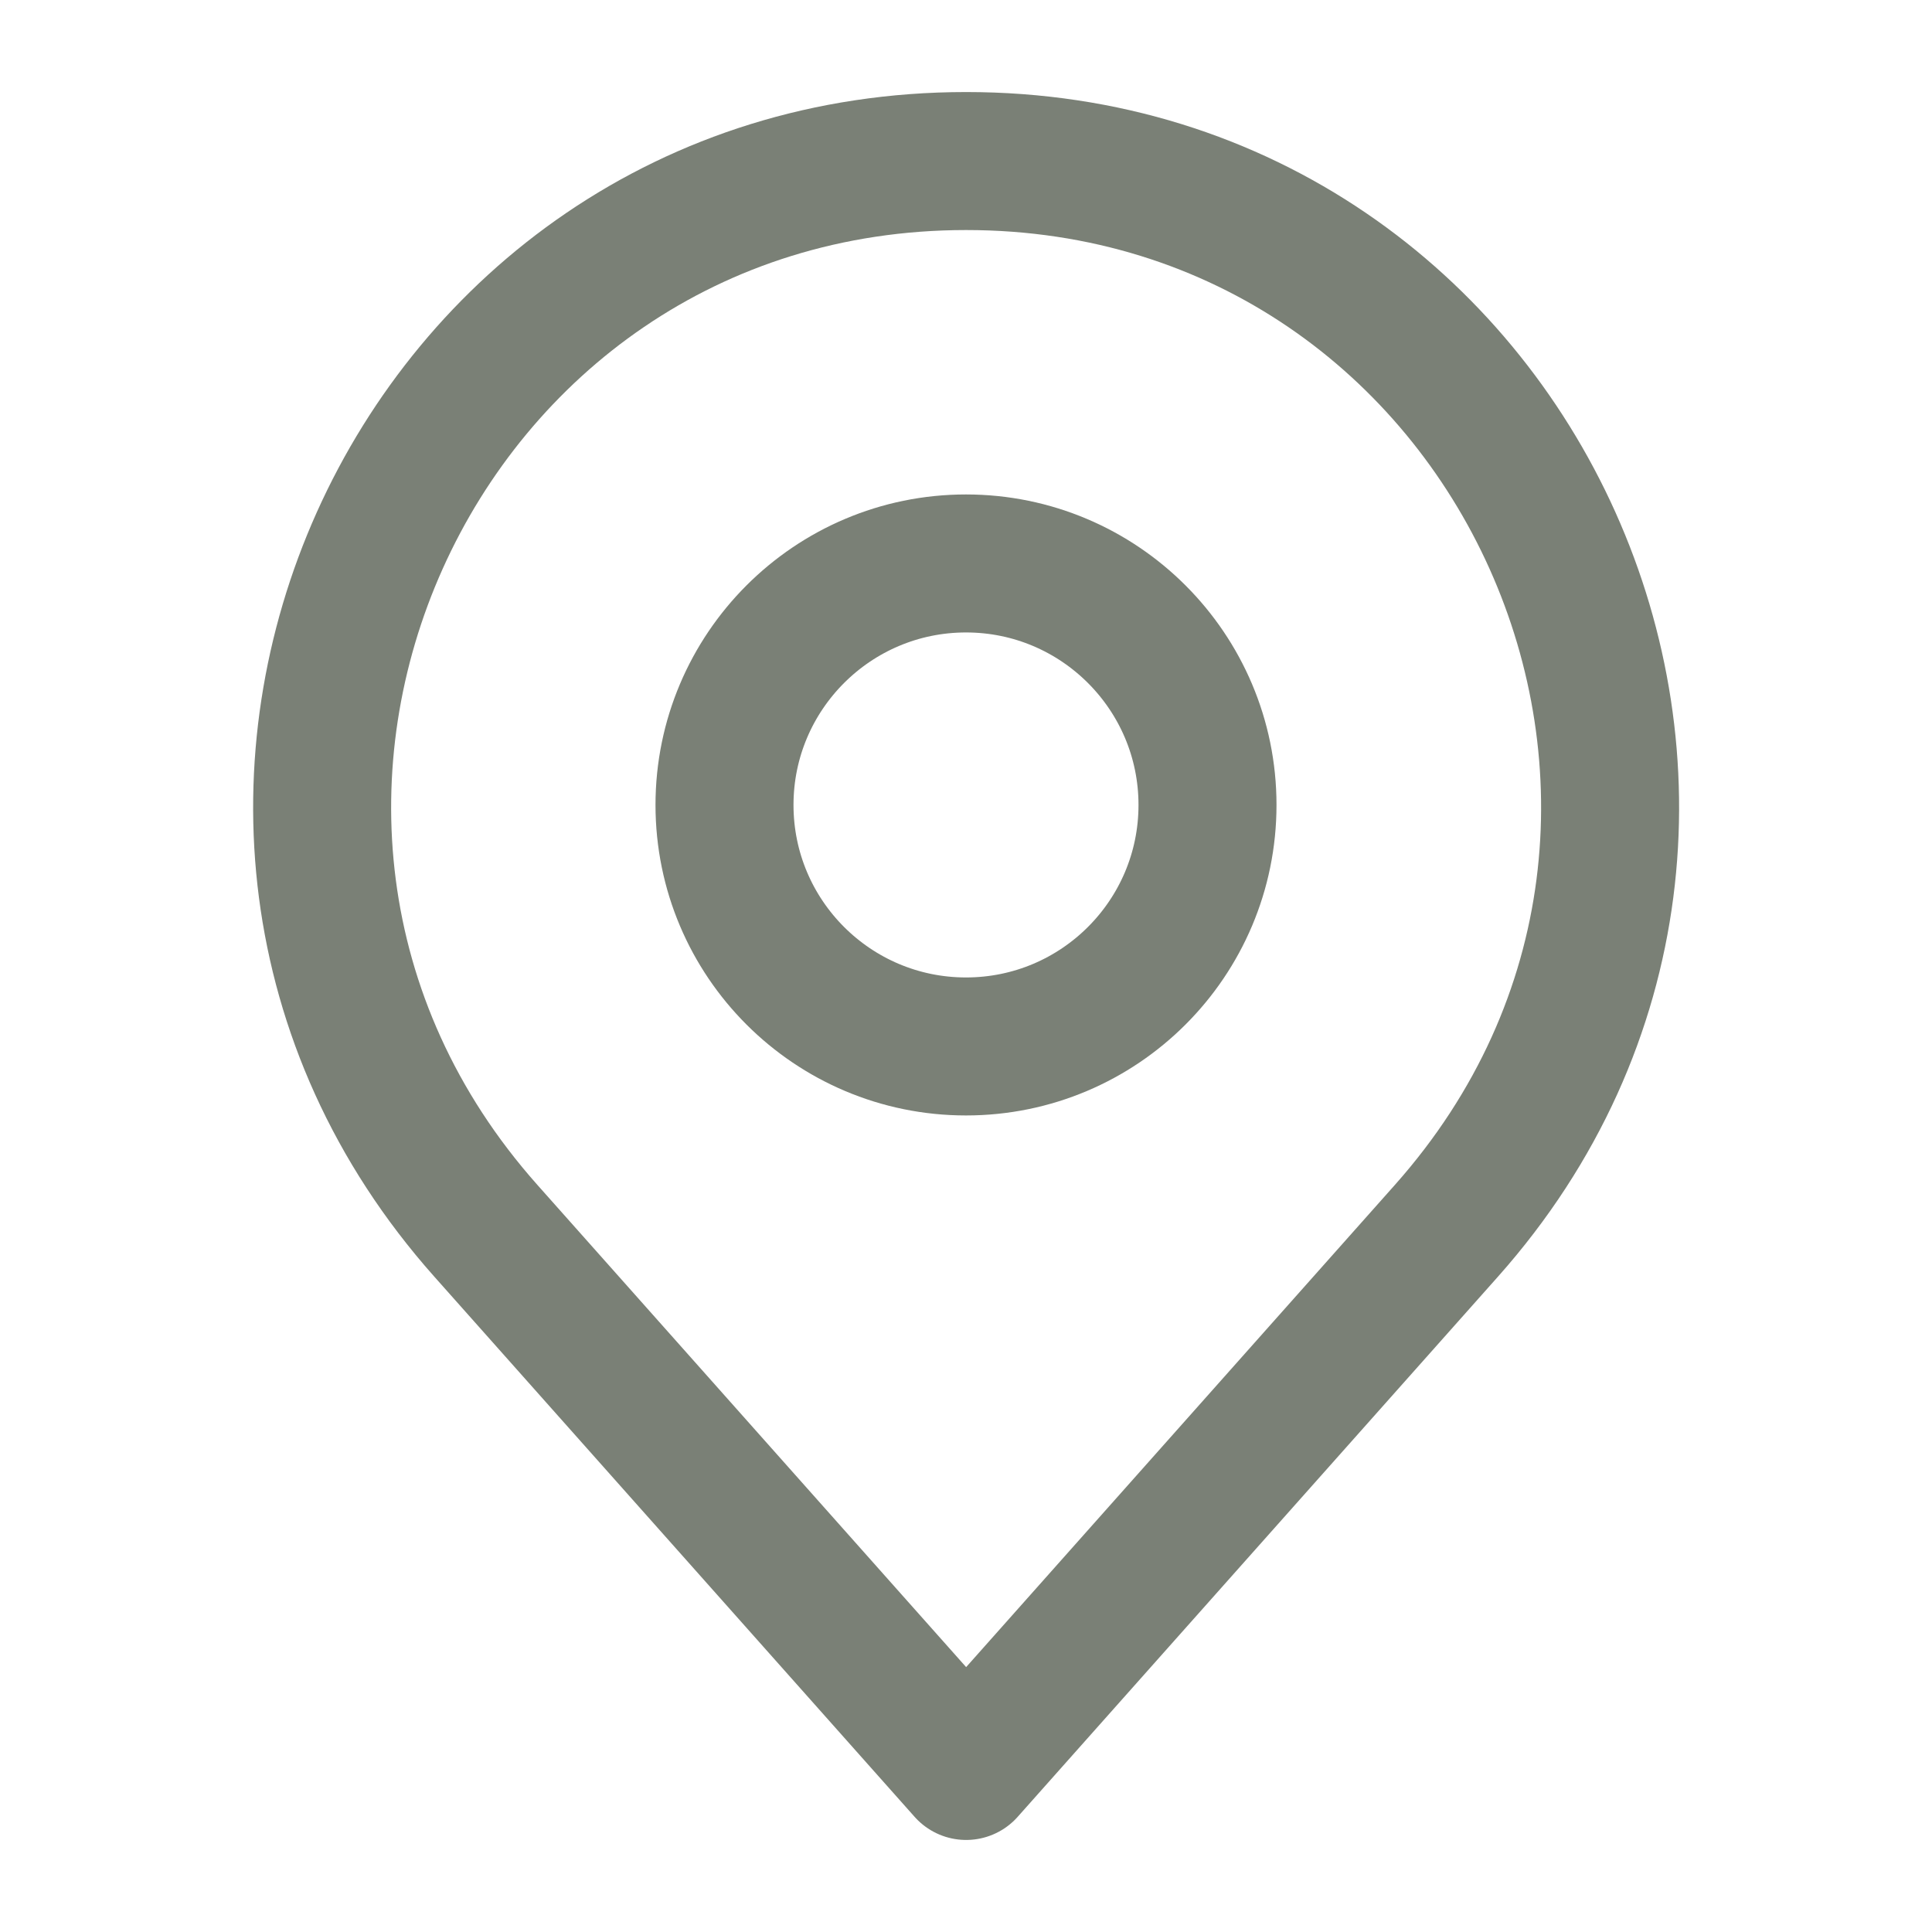
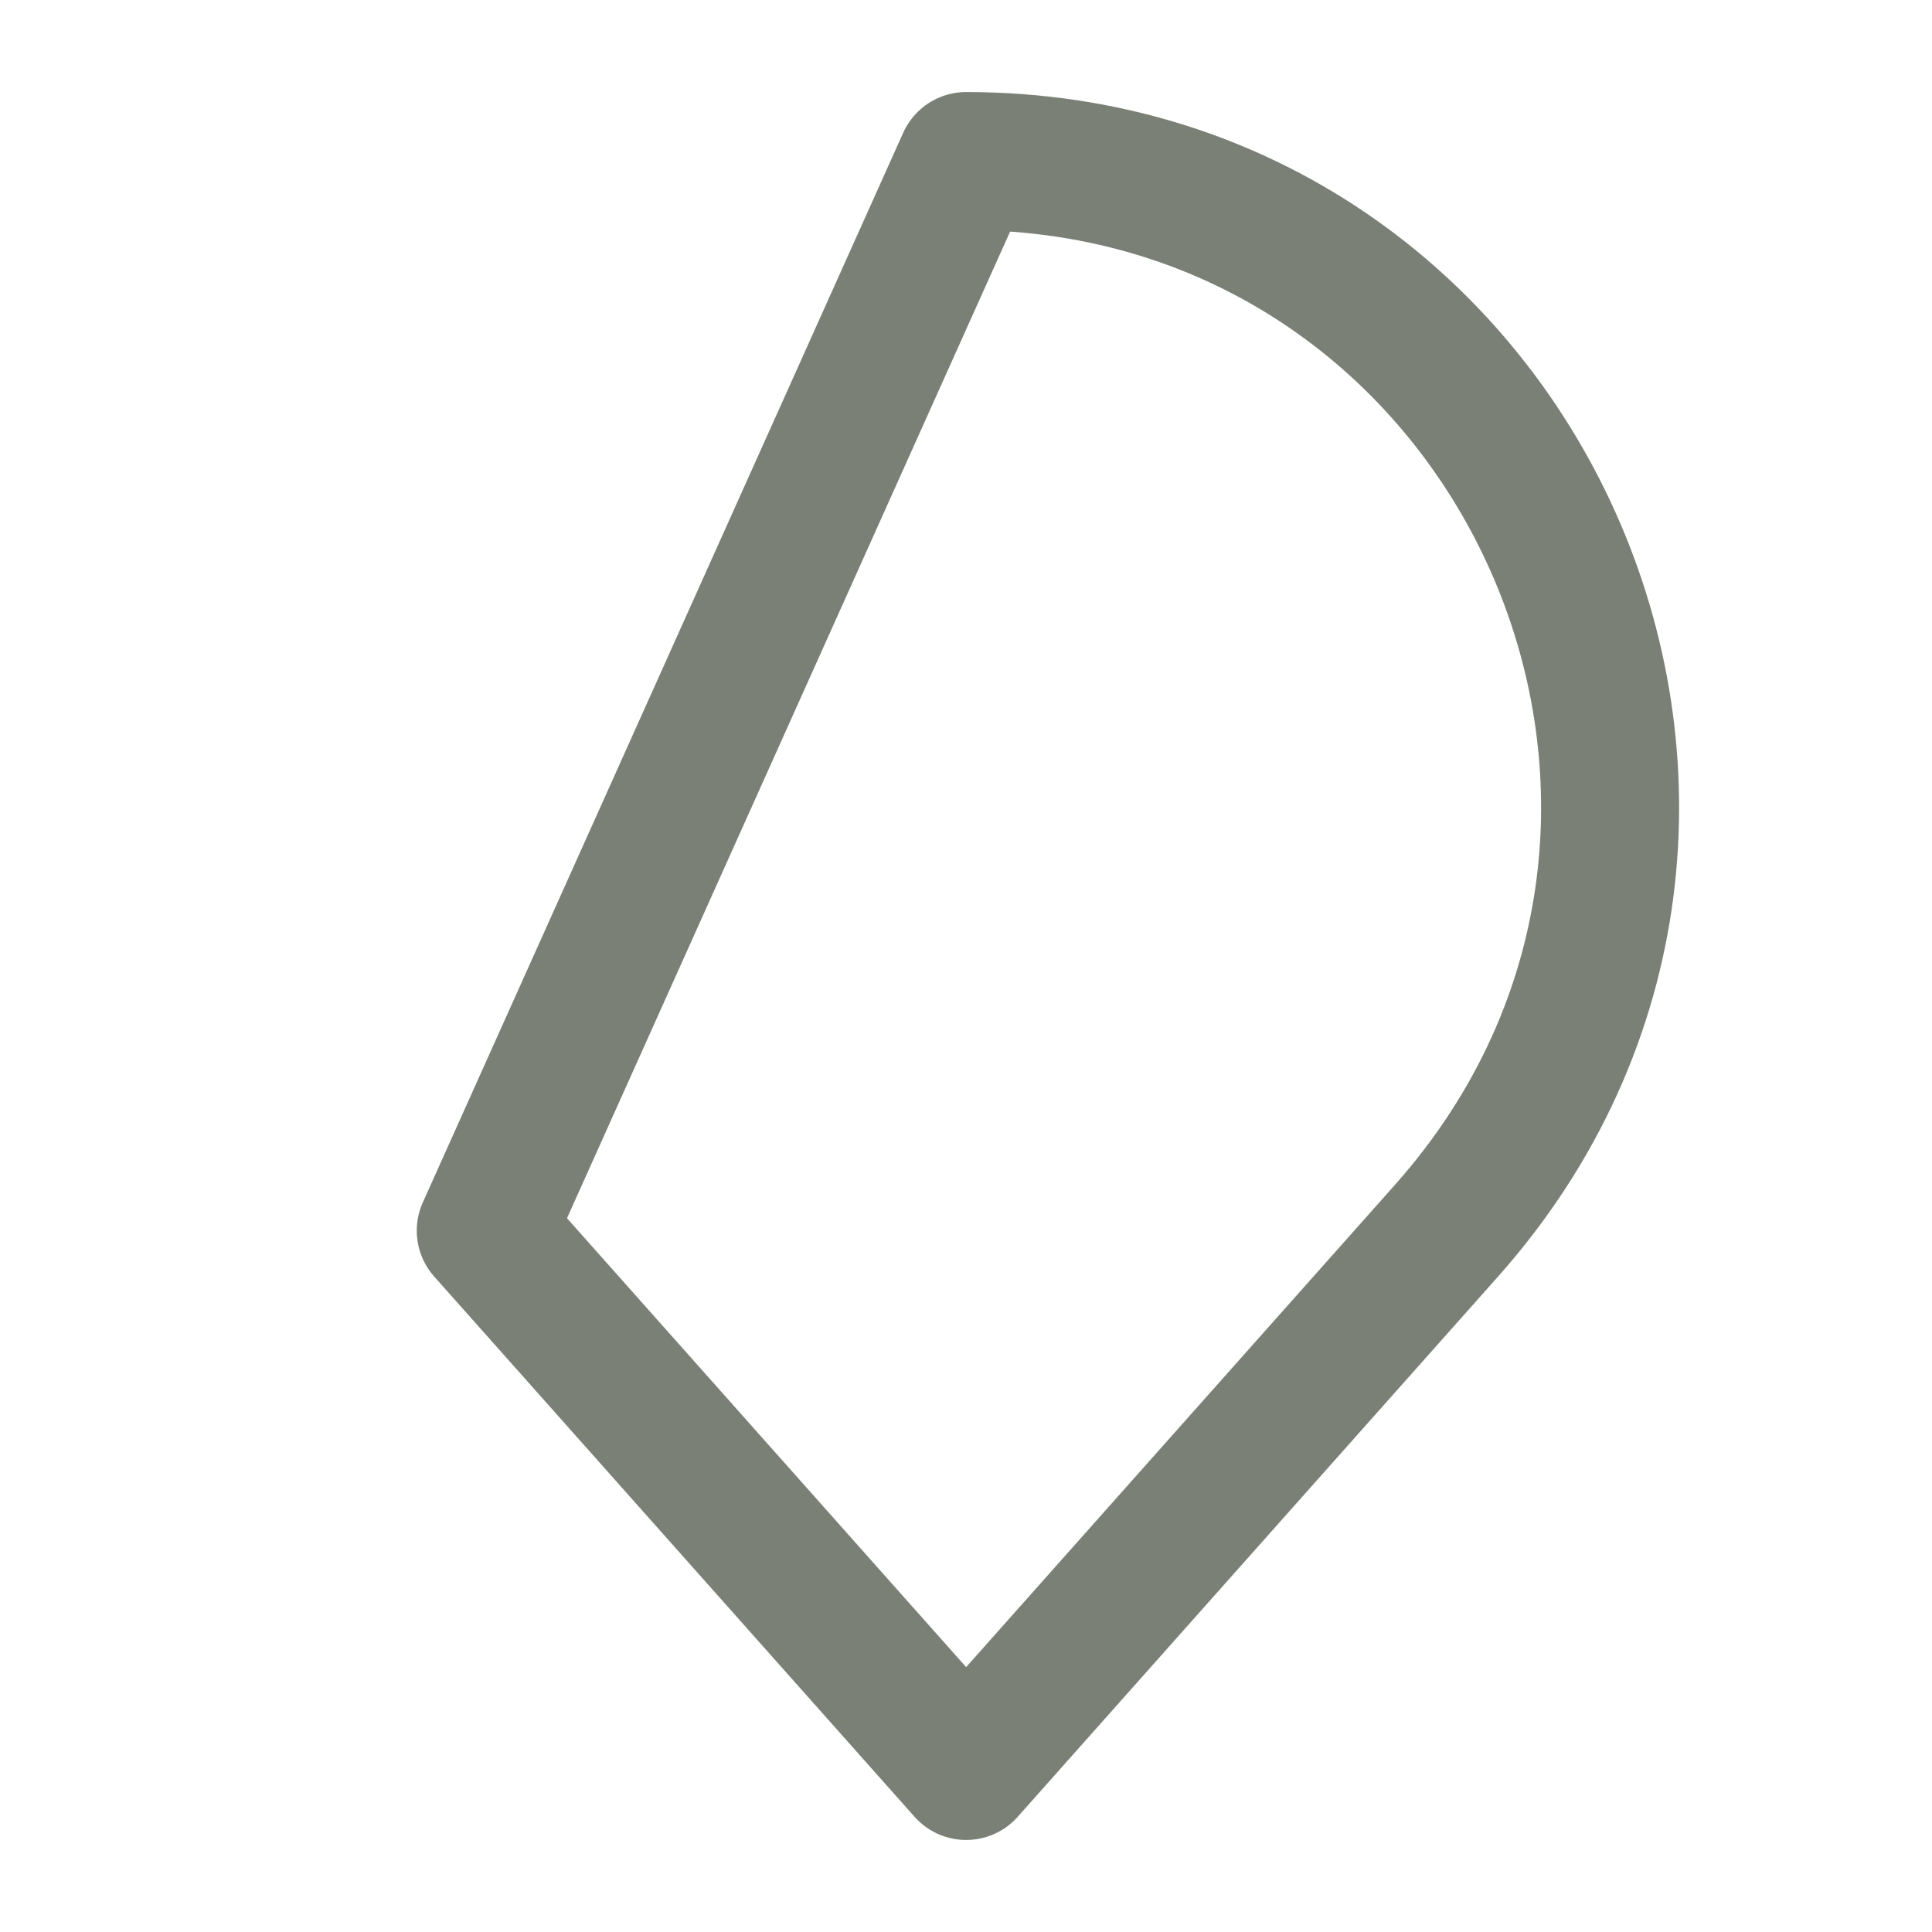
<svg xmlns="http://www.w3.org/2000/svg" width="14" height="14" viewBox="0 0 14 14" fill="none">
-   <path d="M3.52 8.918L7.001 12.833L10.482 8.918C13.152 5.914 11.019 1.167 7.001 1.167C2.982 1.167 0.85 5.914 3.52 8.918Z" stroke="#7A8076" stroke-linecap="round" stroke-linejoin="round" />
-   <path d="M7 7.583C7.966 7.583 8.75 6.8 8.75 5.833C8.75 4.867 7.966 4.083 7 4.083C6.034 4.083 5.25 4.867 5.25 5.833C5.25 6.8 6.034 7.583 7 7.583Z" stroke="#7A8076" stroke-linecap="round" stroke-linejoin="round" />
+   <path d="M3.52 8.918L7.001 12.833L10.482 8.918C13.152 5.914 11.019 1.167 7.001 1.167Z" stroke="#7A8076" stroke-linecap="round" stroke-linejoin="round" />
</svg>